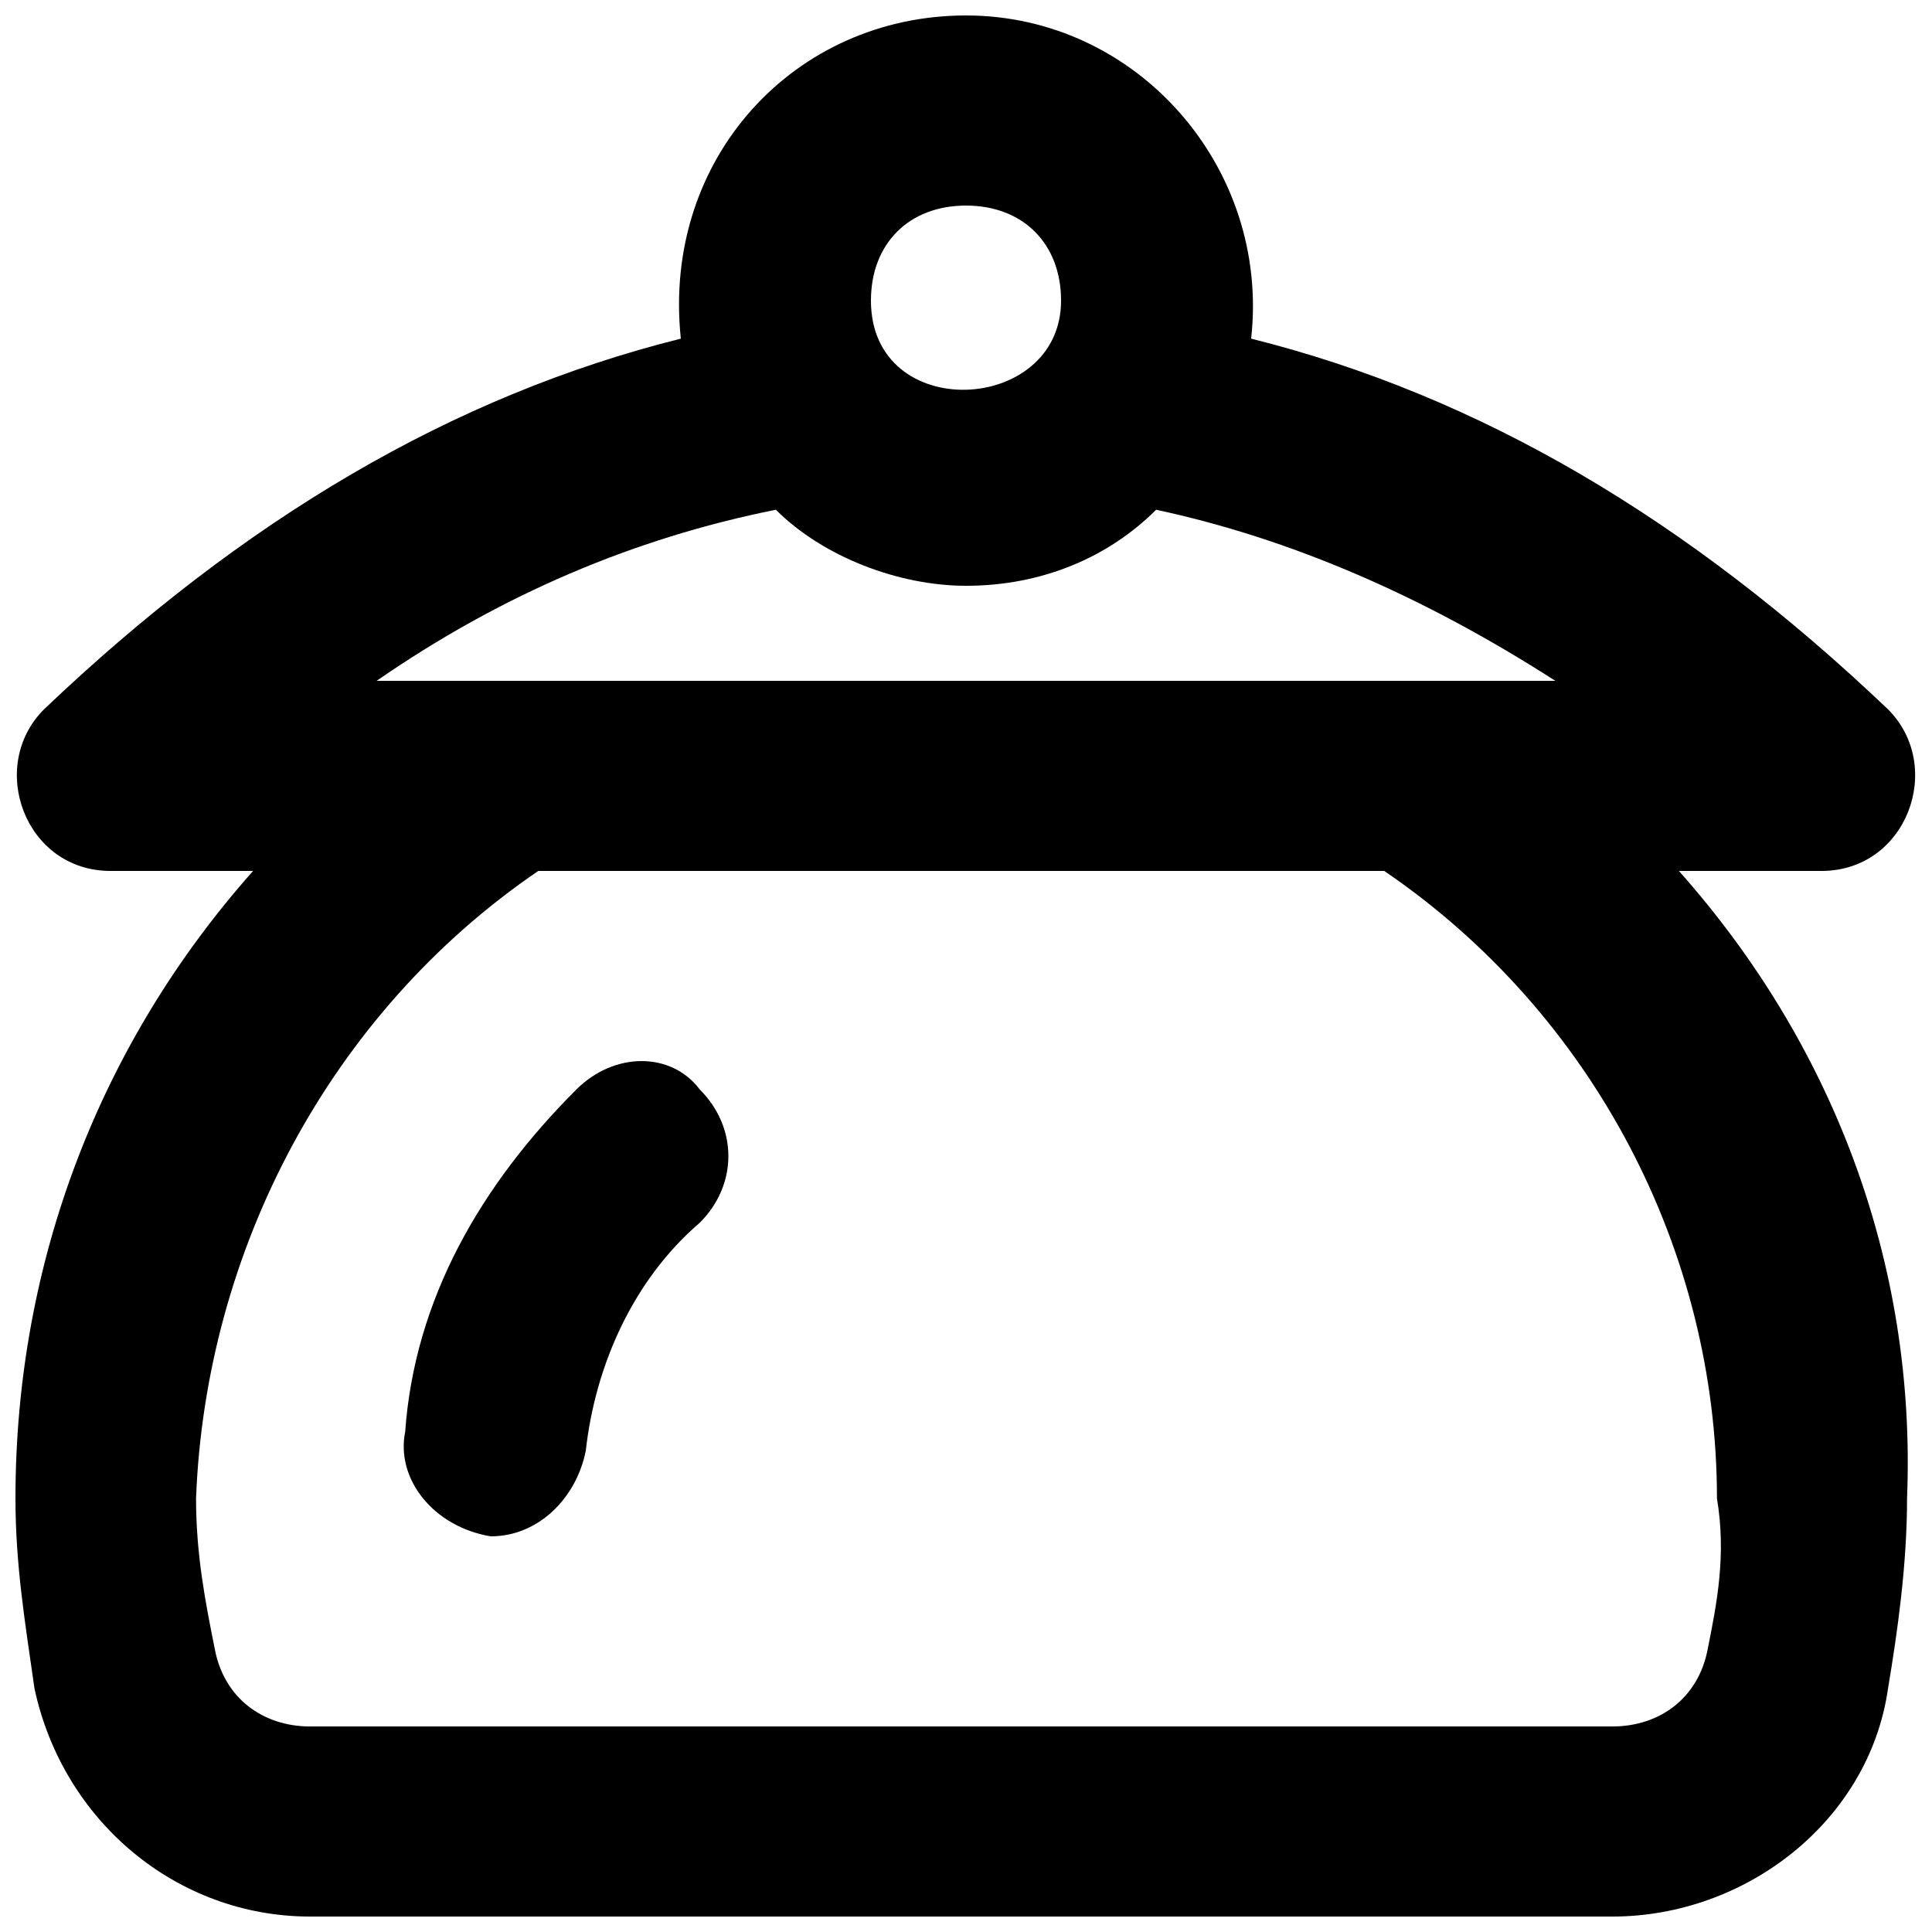
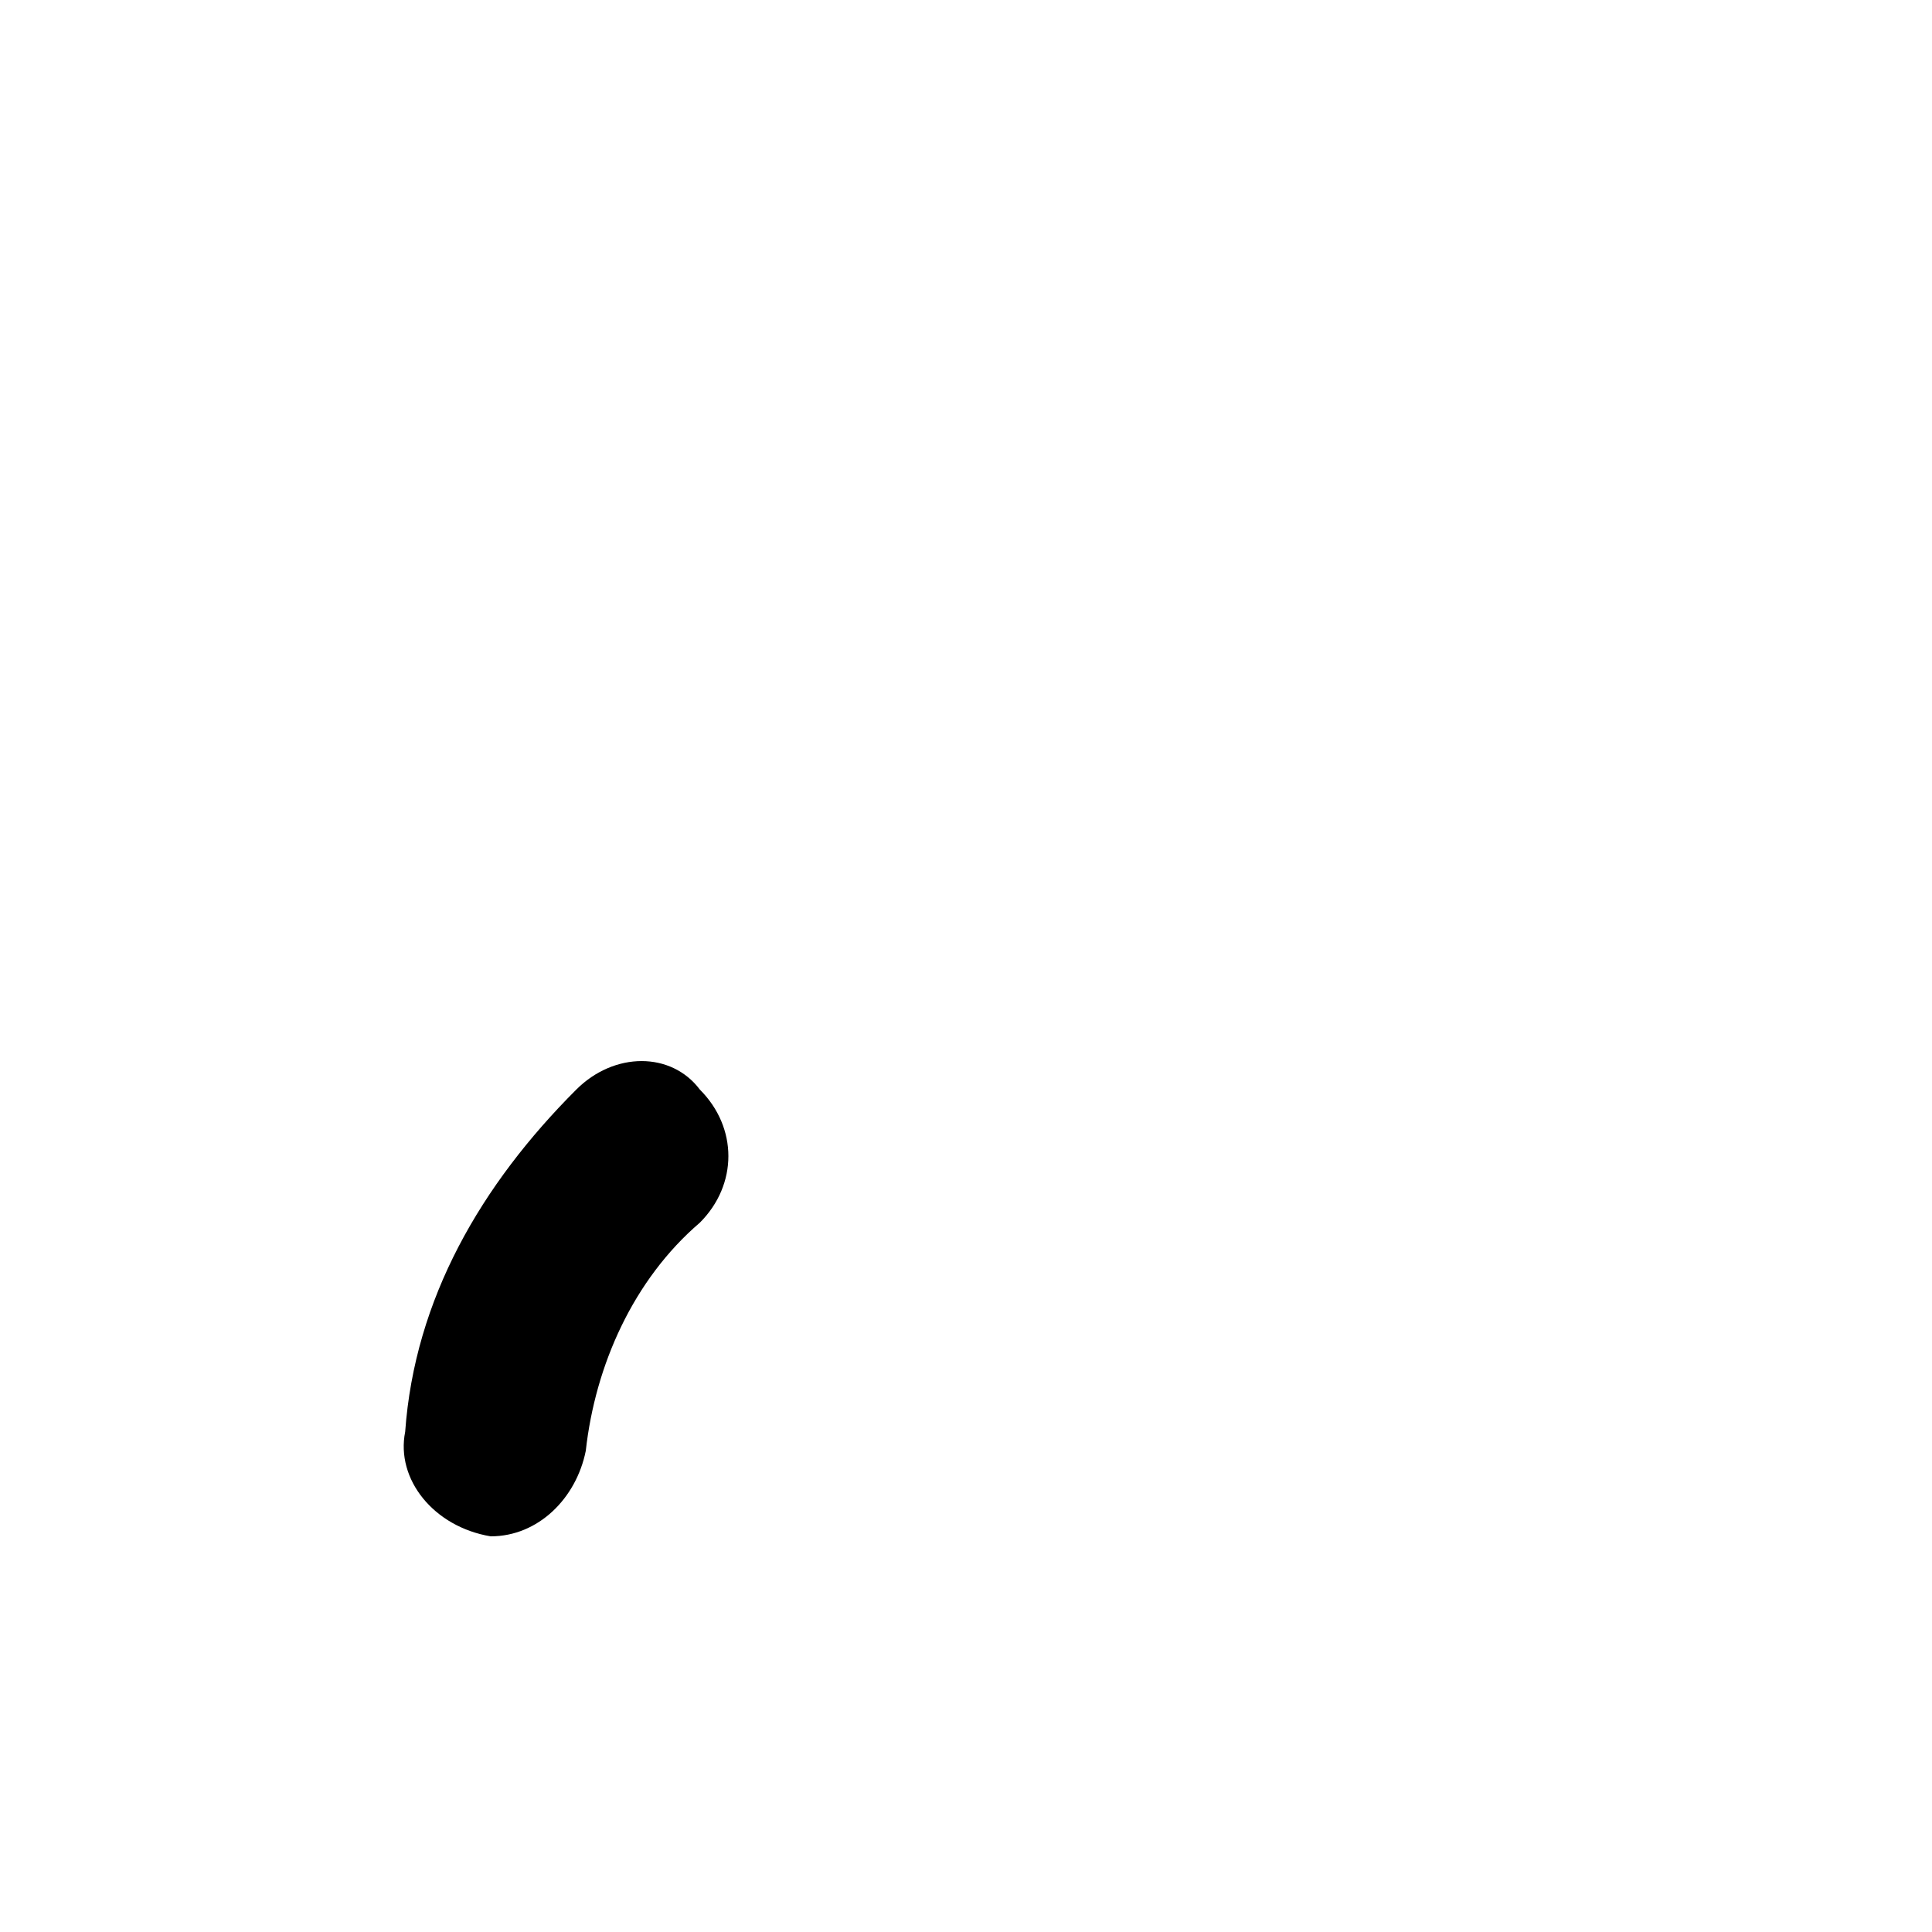
<svg xmlns="http://www.w3.org/2000/svg" width="800px" height="800px" version="1.1" viewBox="144 144 512 512">
  <defs>
    <clipPath id="a">
-       <path d="m148.09 148.09h503.81v503.81h-503.81z" />
-     </clipPath>
+       </clipPath>
  </defs>
  <g clip-path="url(#a)">
-     <path d="m588.93 374.81h37.785c22.672 0 32.746-27.711 17.633-42.824-52.898-50.383-108.32-83.129-168.78-98.242 5.043-45.344-30.227-85.648-75.566-85.648-45.344 0-80.609 37.785-75.574 85.648-60.457 15.113-115.88 47.859-168.77 98.242-15.117 15.113-5.039 42.824 17.633 42.824h37.785c-40.305 45.344-62.977 103.28-62.977 166.26 0 17.633 2.519 32.746 5.039 50.383 7.555 35.262 37.785 60.453 73.051 60.453h345.11c35.266 0 68.016-25.191 73.051-60.457 2.519-15.113 5.039-32.746 5.039-50.383 2.519-62.973-20.152-120.91-60.457-166.25zm-188.93-176.33c15.113 0 25.191 10.078 25.191 25.191 0 30.23-50.383 32.746-50.383 0 0-15.117 10.074-25.191 25.191-25.191zm-50.383 80.609c12.594 12.594 32.746 20.152 50.383 20.152 20.152 0 37.785-7.559 50.383-20.152 35.266 7.559 70.535 22.672 105.8 45.344l-312.37-0.004c32.75-22.672 68.016-37.785 105.8-45.34zm246.87 302.29c-2.519 12.594-12.594 20.152-25.191 20.152h-345.11c-12.594 0-22.672-7.559-25.191-20.152-2.519-12.594-5.039-25.191-5.039-40.305 2.523-65.496 35.27-128.47 90.688-166.26h224.2c55.418 37.785 88.168 100.76 88.168 166.26 2.519 15.113 0 27.707-2.519 40.305z" />
-   </g>
+     </g>
  <path d="m296.72 432.75c-25.191 25.191-42.824 55.418-45.344 90.688-2.519 12.594 7.559 25.191 22.672 27.711v-0.004c12.594 0 22.672-10.078 25.191-22.672 2.519-22.672 12.594-45.344 30.23-60.457 10.078-10.078 10.078-25.191 0-35.266-7.562-10.074-22.676-10.074-32.75 0z" />
</svg>